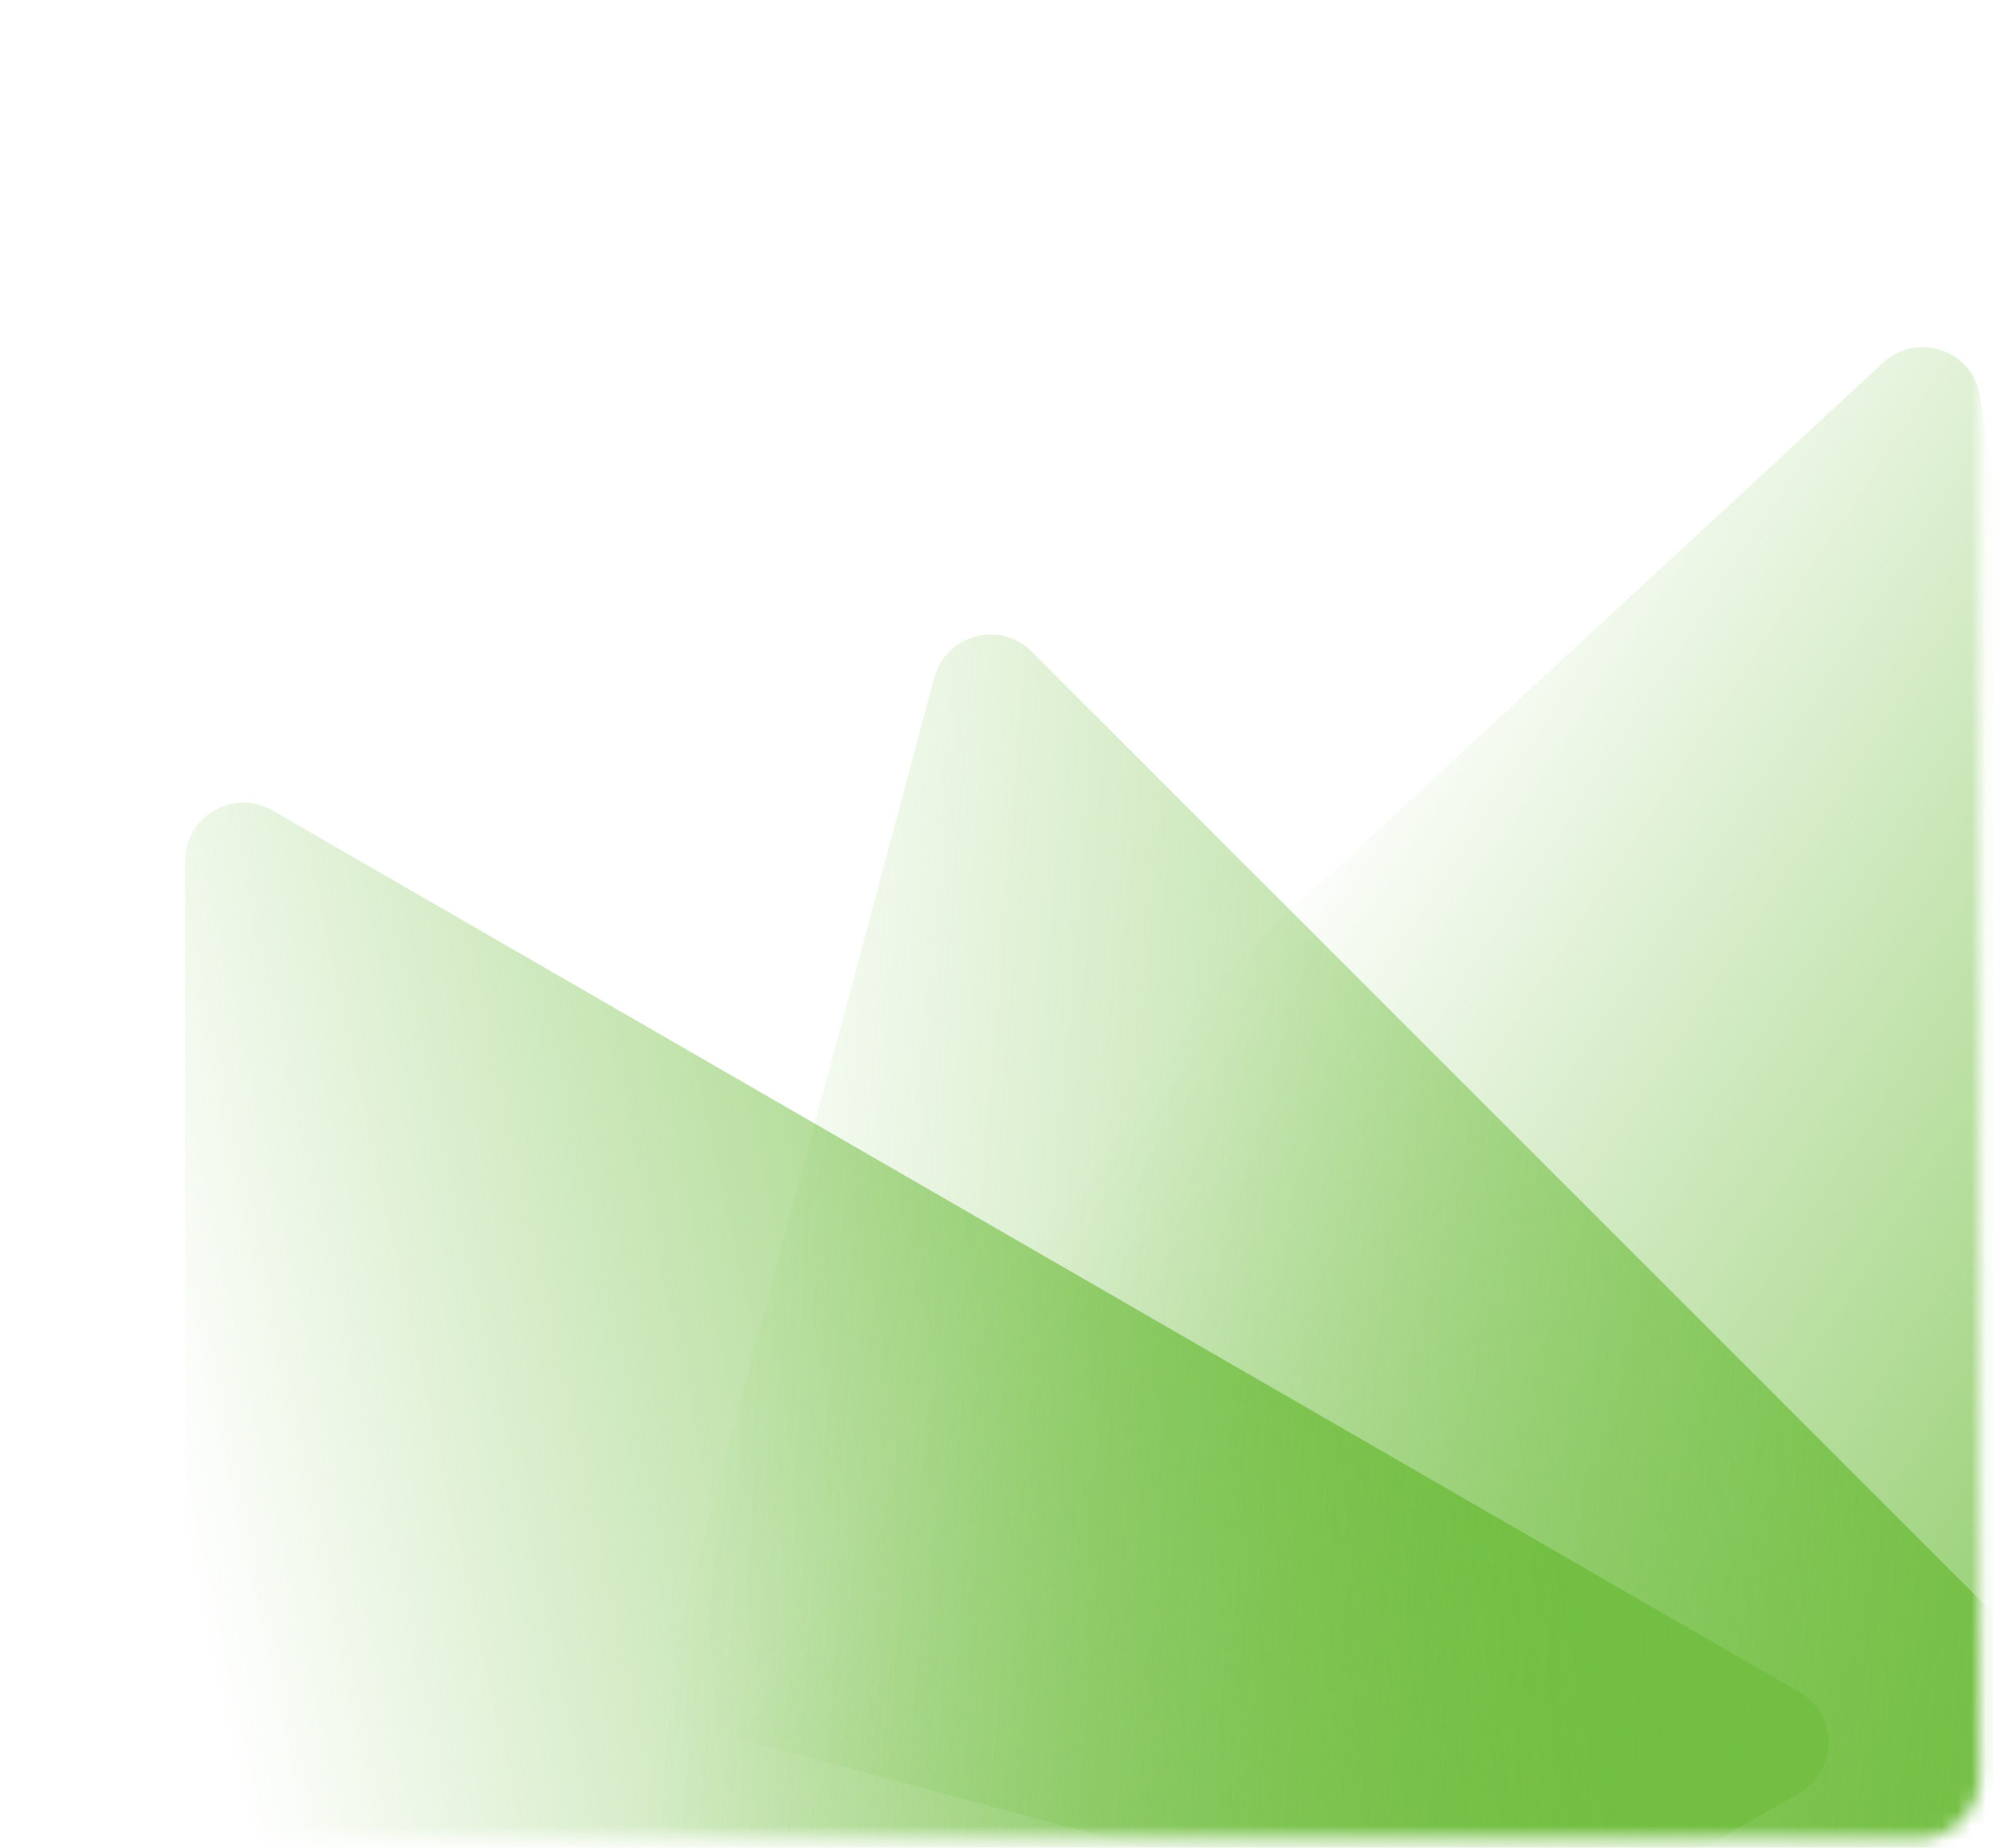
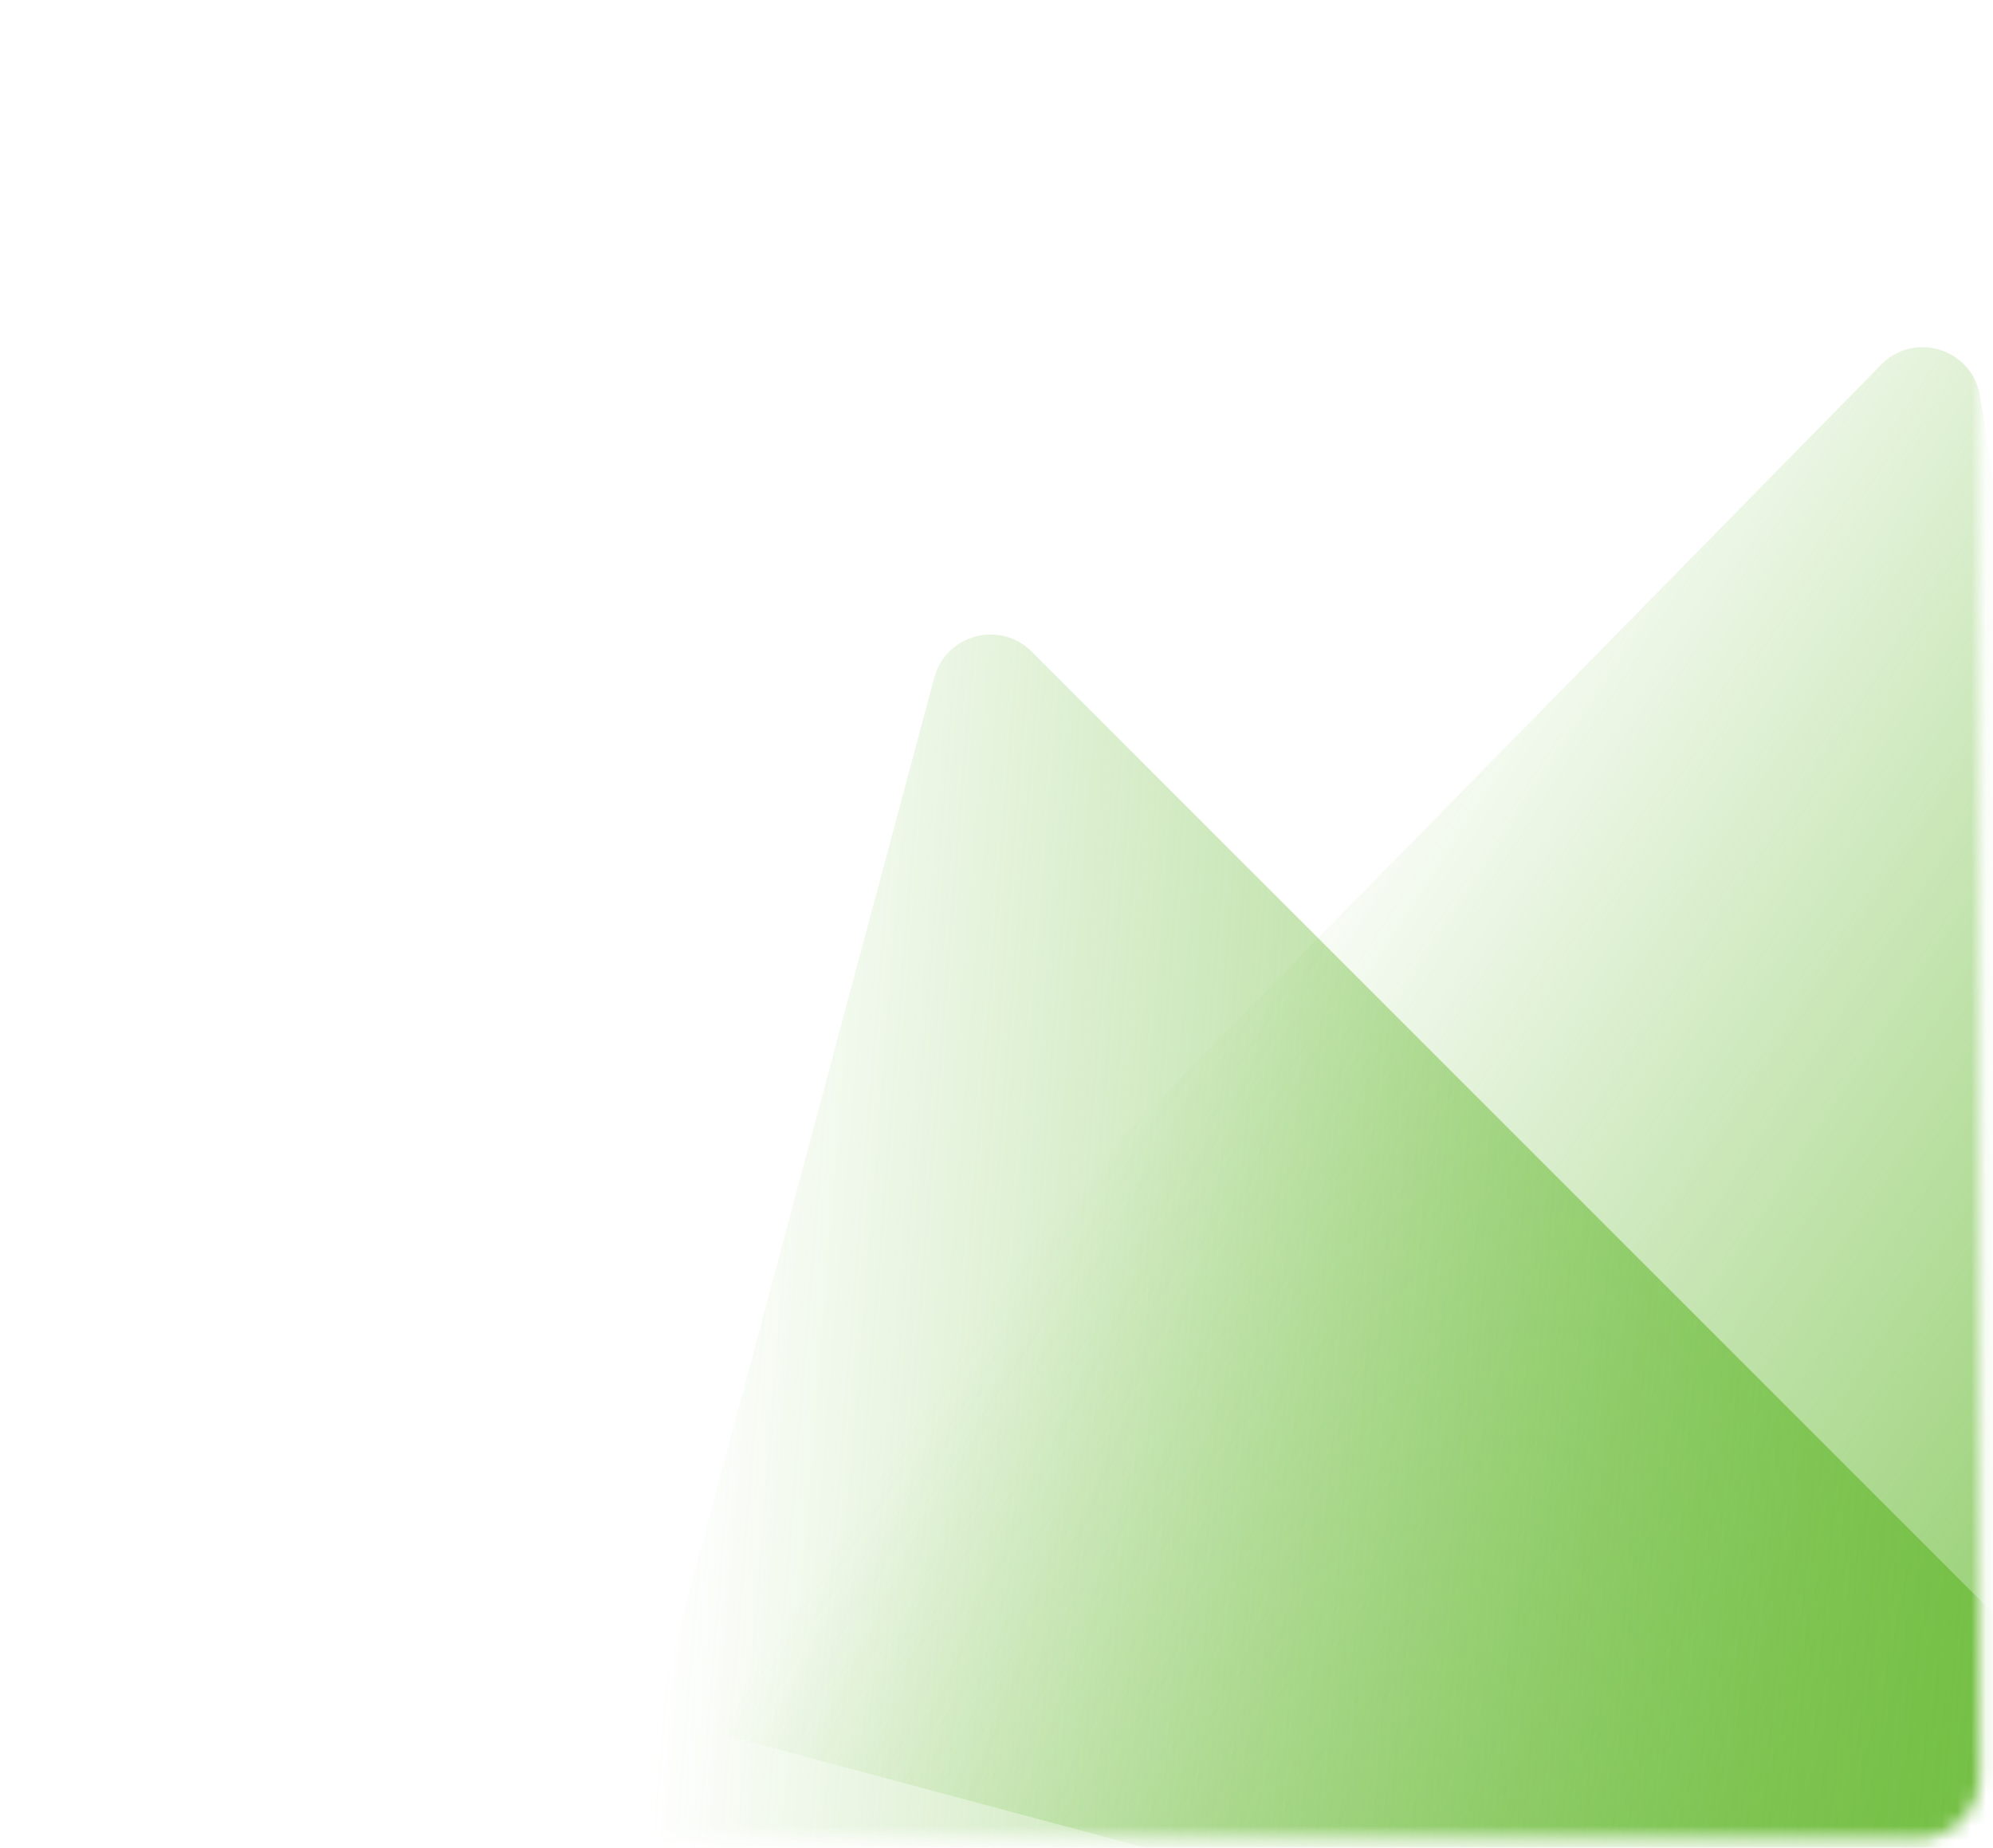
<svg xmlns="http://www.w3.org/2000/svg" width="137" height="127" viewBox="0 0 137 127" fill="none">
  <mask id="mask0_7802_9317" style="mask-type:alpha" maskUnits="userSpaceOnUse" x="0" y="0" width="137" height="127">
    <rect x="0.047" y="0.613" width="136.047" height="125.807" rx="4.323" fill="#F5F9FE" />
  </mask>
  <g mask="url(#mask0_7802_9317)">
-     <path d="M39.508 116.5C36.466 115.685 35.515 111.839 37.826 109.7L129.446 24.931C131.796 22.756 135.621 24.087 136.115 27.25L153.927 141.342C154.373 144.199 151.733 146.571 148.939 145.822L39.508 116.5Z" fill="url(#paint0_linear_7802_9317)" />
-     <path d="M12.721 59.169C12.721 56.09 16.054 54.166 18.721 55.705L123.695 116.312C126.362 117.852 126.362 121.701 123.695 123.24L18.721 183.847C16.054 185.387 12.721 183.462 12.721 180.383L12.721 59.169Z" fill="url(#paint1_linear_7802_9317)" />
+     <path d="M39.508 116.5L129.446 24.931C131.796 22.756 135.621 24.087 136.115 27.25L153.927 141.342C154.373 144.199 151.733 146.571 148.939 145.822L39.508 116.5Z" fill="url(#paint0_linear_7802_9317)" />
    <path d="M64.222 46.58C65.019 43.606 68.737 42.61 70.915 44.787L144.586 118.458C146.763 120.636 145.767 124.354 142.793 125.151L42.156 152.116C39.182 152.913 36.46 150.191 37.257 147.217L64.222 46.58Z" fill="url(#paint2_linear_7802_9317)" />
  </g>
  <defs>
    <linearGradient id="paint0_linear_7802_9317" x1="175.686" y1="107.249" x2="92.186" y2="52.749" gradientUnits="userSpaceOnUse">
      <stop offset="0.021" stop-color="#73bf43" />
      <stop offset="1" stop-color="#73bf43" stop-opacity="0" />
    </linearGradient>
    <linearGradient id="paint1_linear_7802_9317" x1="104.686" y1="86.749" x2="12.686" y2="106.75" gradientUnits="userSpaceOnUse">
      <stop offset="0.016" stop-color="#73bf43" />
      <stop offset="1" stop-color="#73bf43" stop-opacity="0" />
    </linearGradient>
    <linearGradient id="paint2_linear_7802_9317" x1="147.186" y1="86.749" x2="48.186" y2="78.749" gradientUnits="userSpaceOnUse">
      <stop offset="0.021" stop-color="#73bf43" />
      <stop offset="1" stop-color="#73bf43" stop-opacity="0" />
    </linearGradient>
  </defs>
</svg>